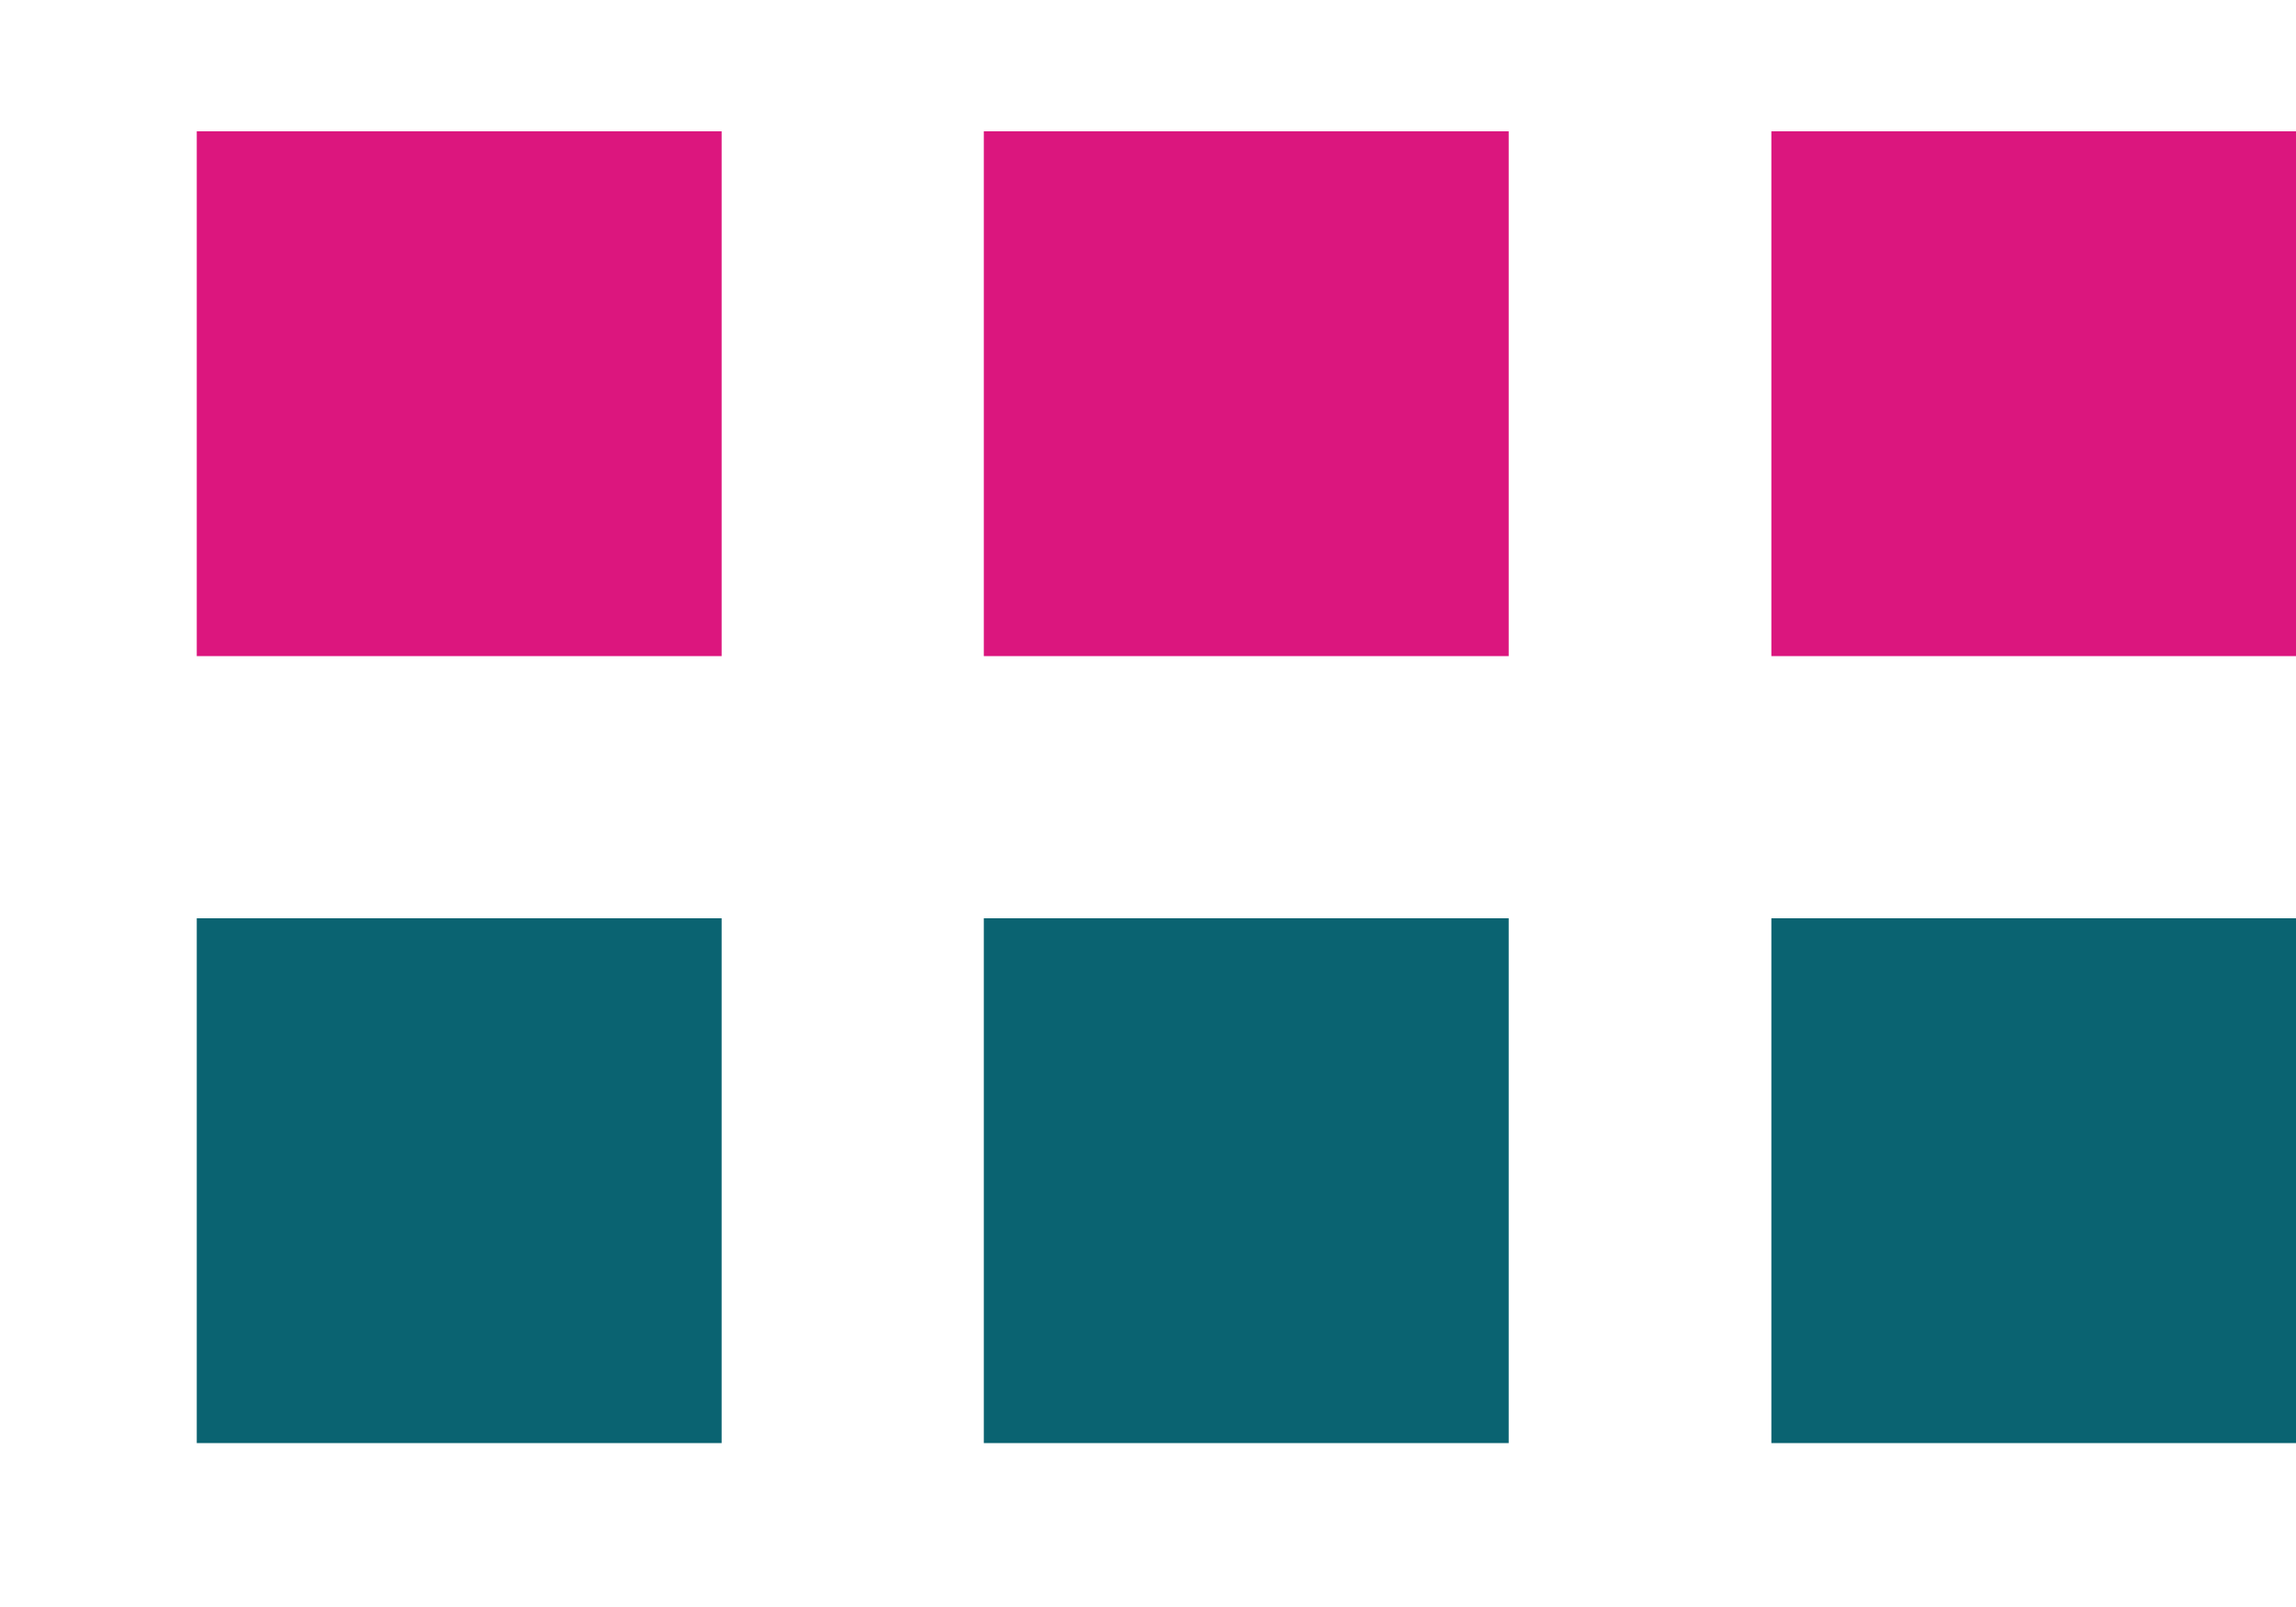
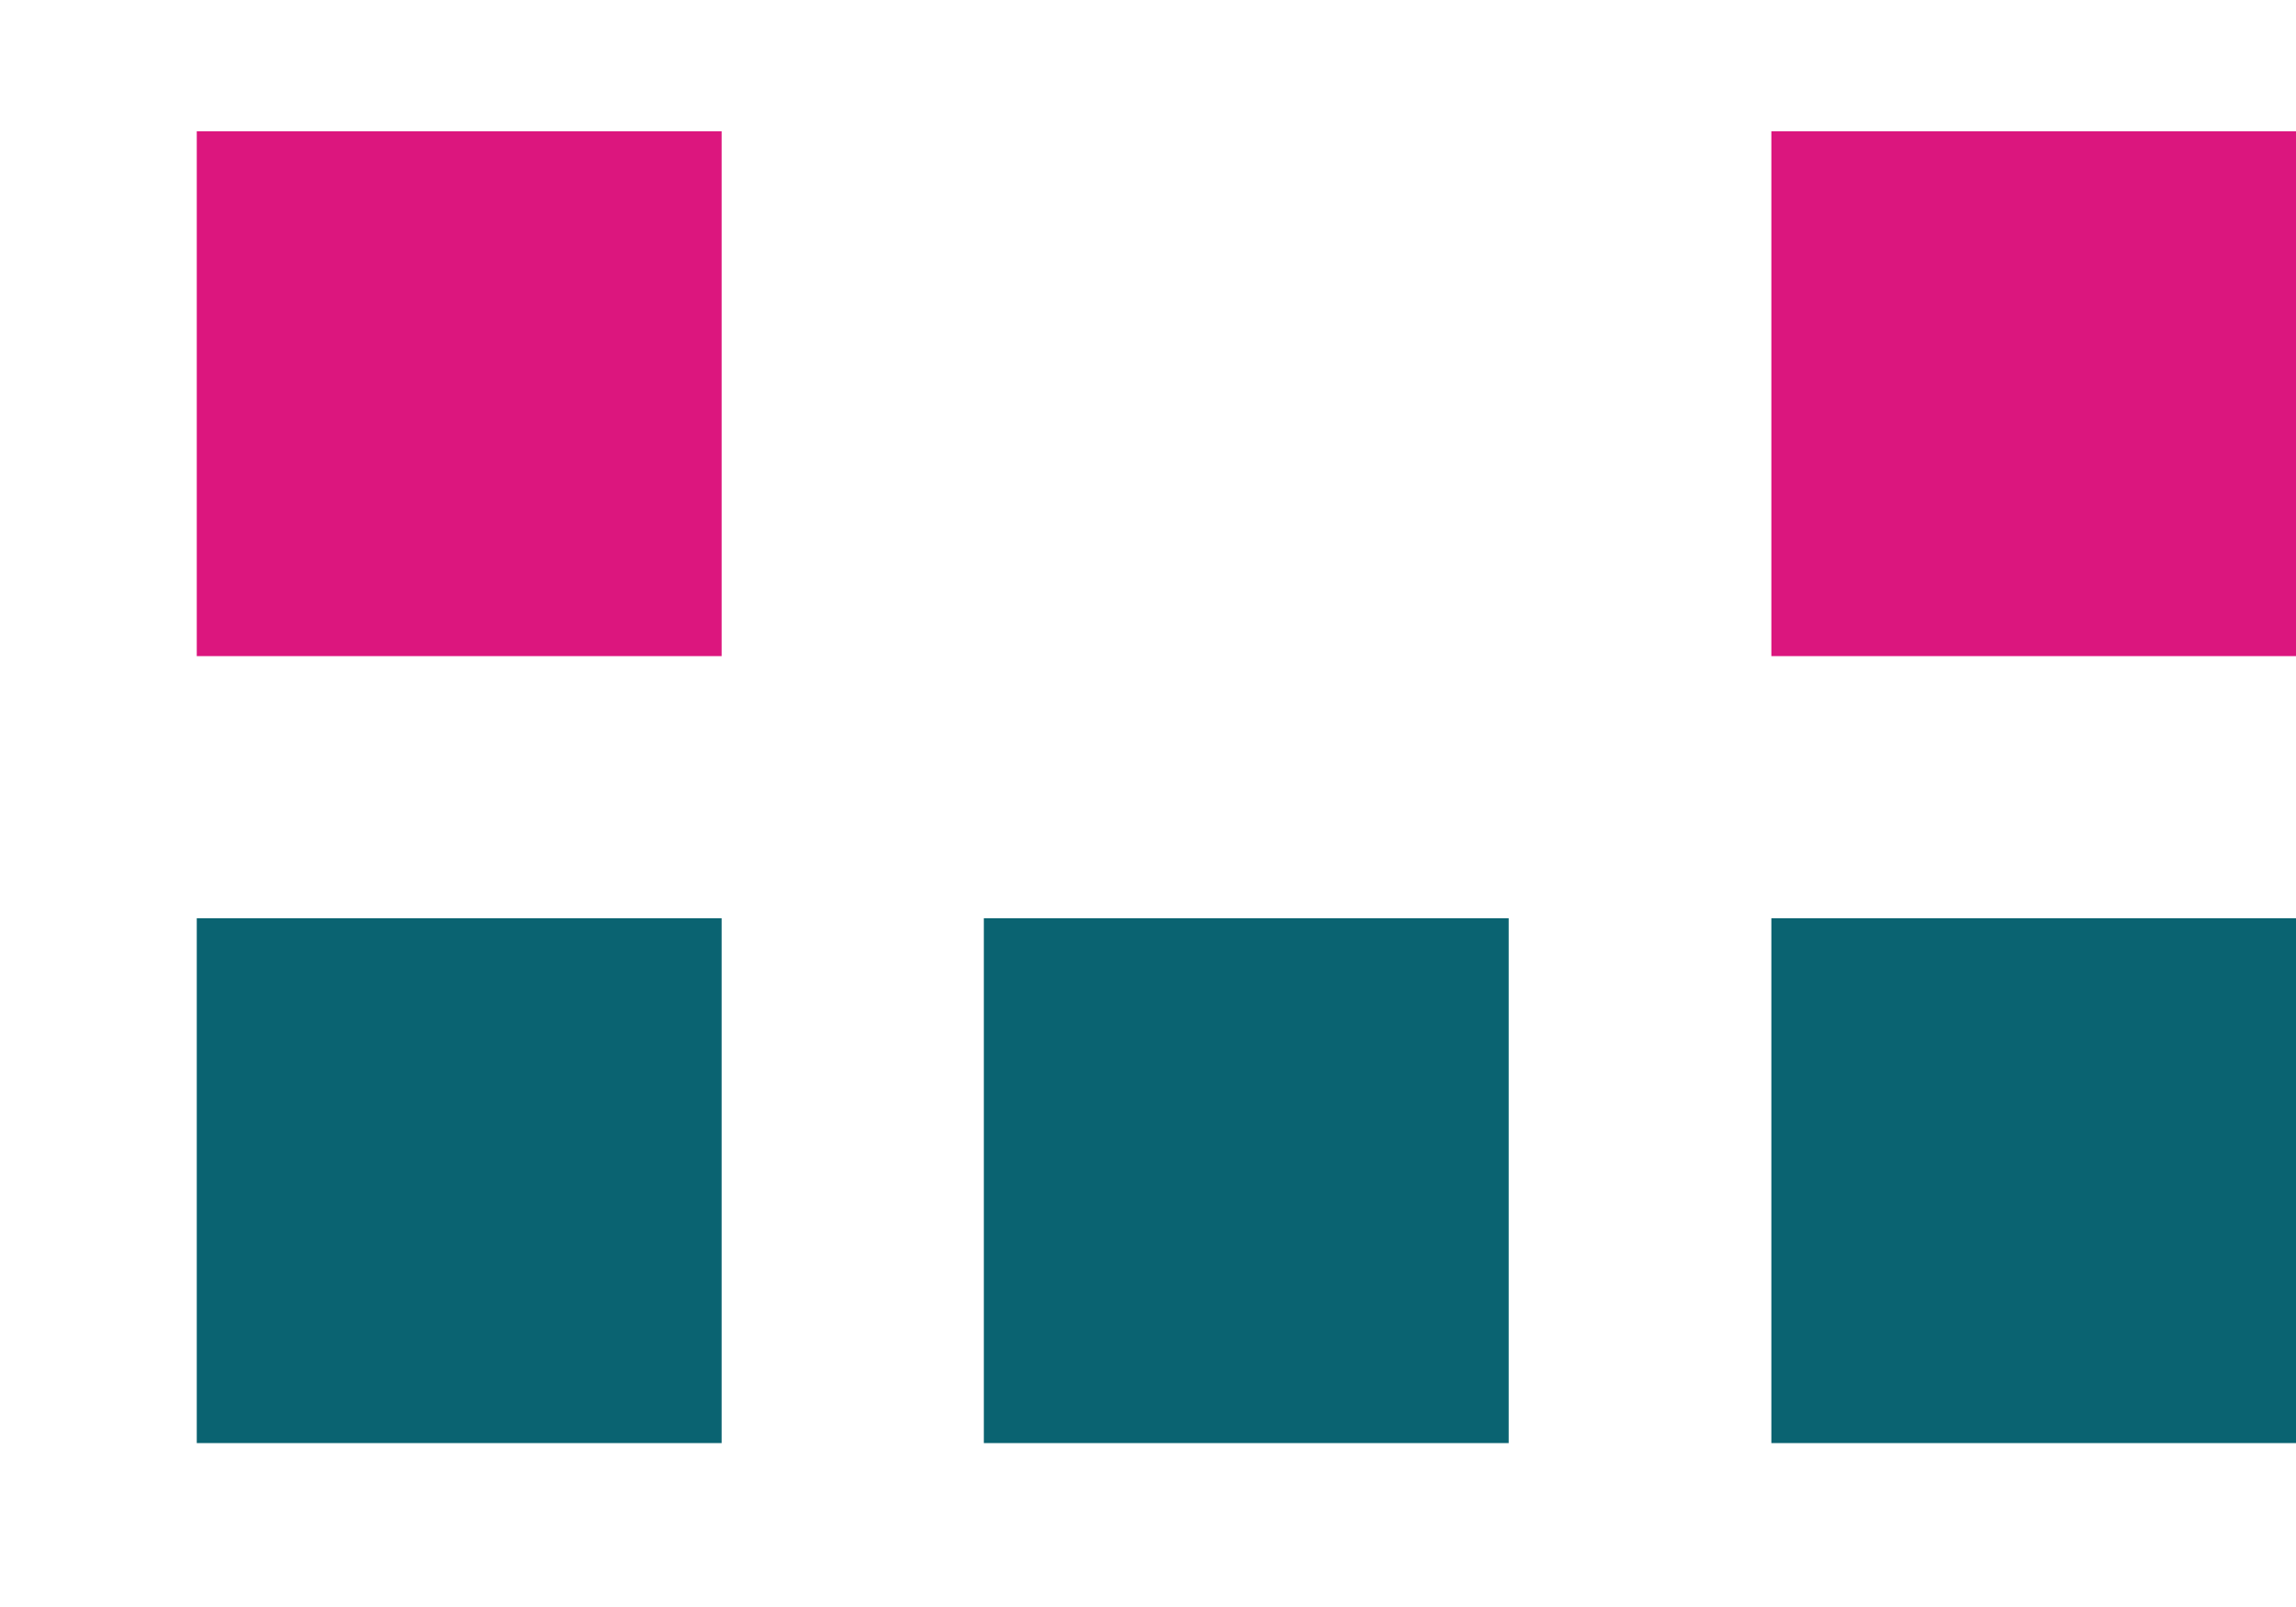
<svg xmlns="http://www.w3.org/2000/svg" width="10" height="7" viewBox="0 0 10 7" fill="none">
  <rect x="0.857" y="0.572" width="2.286" height="2.286" fill="#DC167E" />
  <rect x="0.857" y="4" width="2.286" height="2.286" fill="#0A6371" />
-   <rect x="4.285" y="0.572" width="2.286" height="2.286" fill="#DB167E" />
  <rect x="4.285" y="4" width="2.286" height="2.286" fill="#0A6371" />
  <rect x="7.715" y="0.572" width="2.286" height="2.286" fill="#DB167E" />
  <rect x="7.715" y="4" width="2.286" height="2.286" fill="#0A6371" />
</svg>